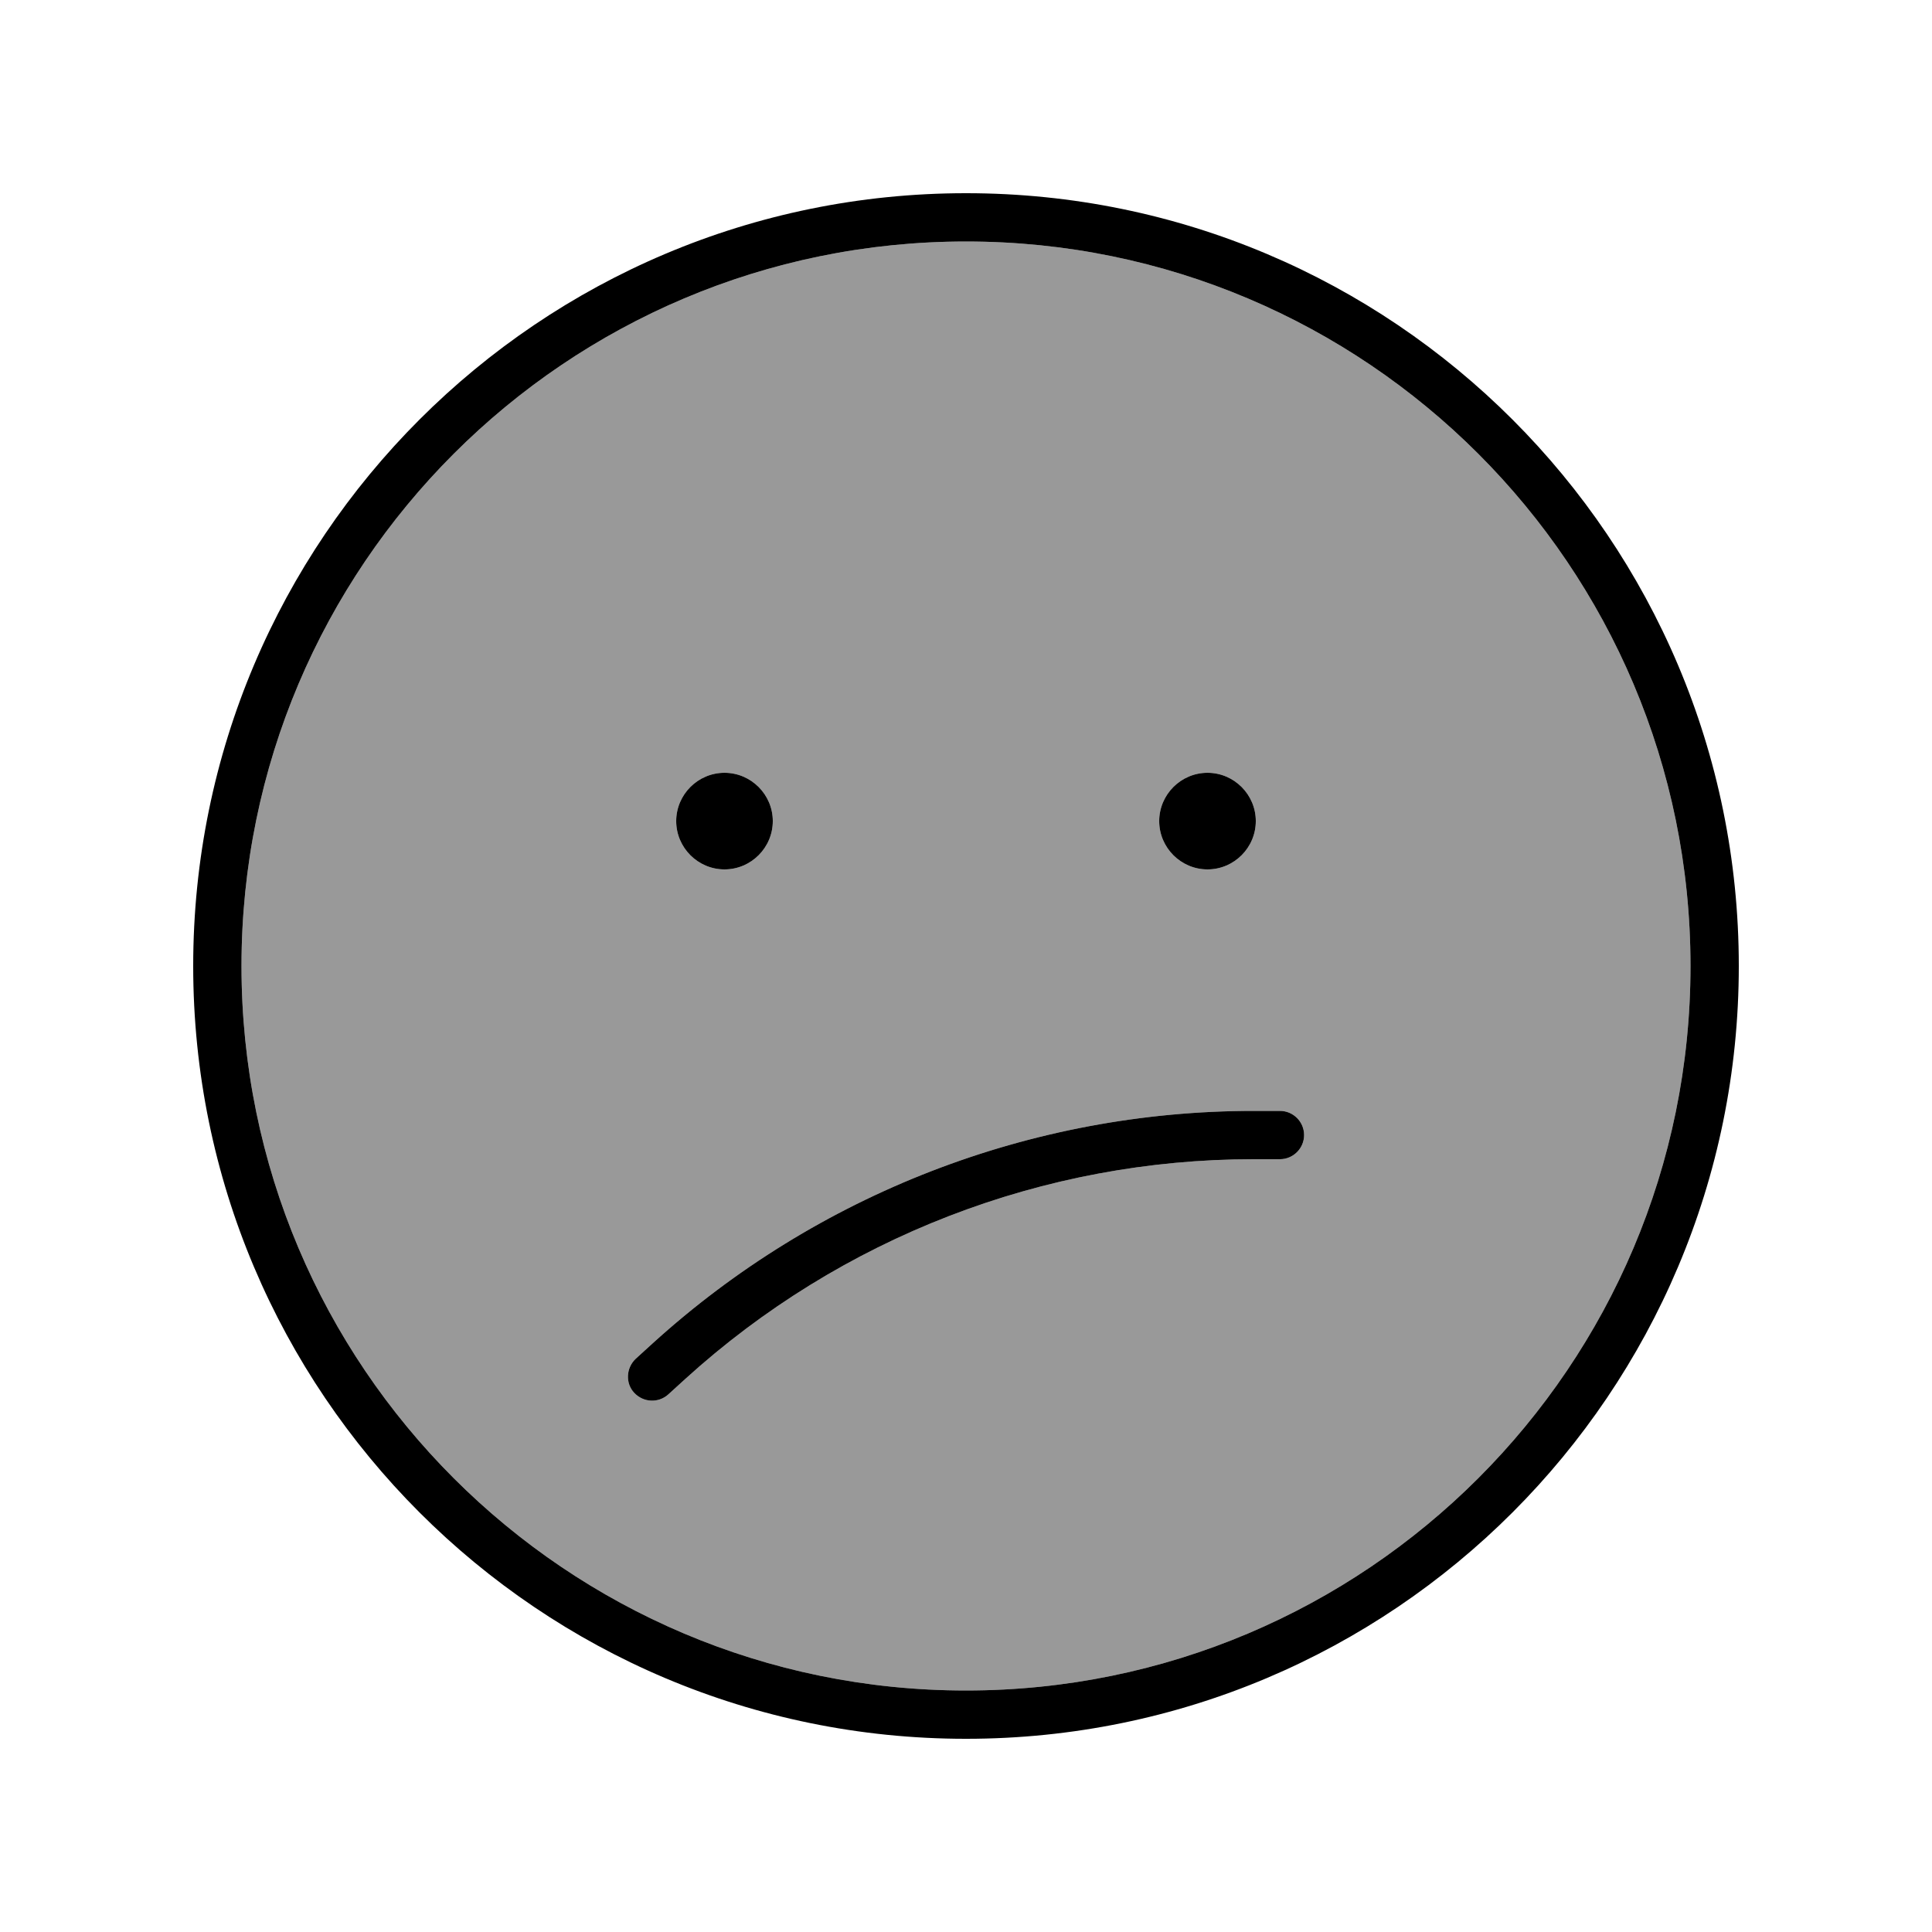
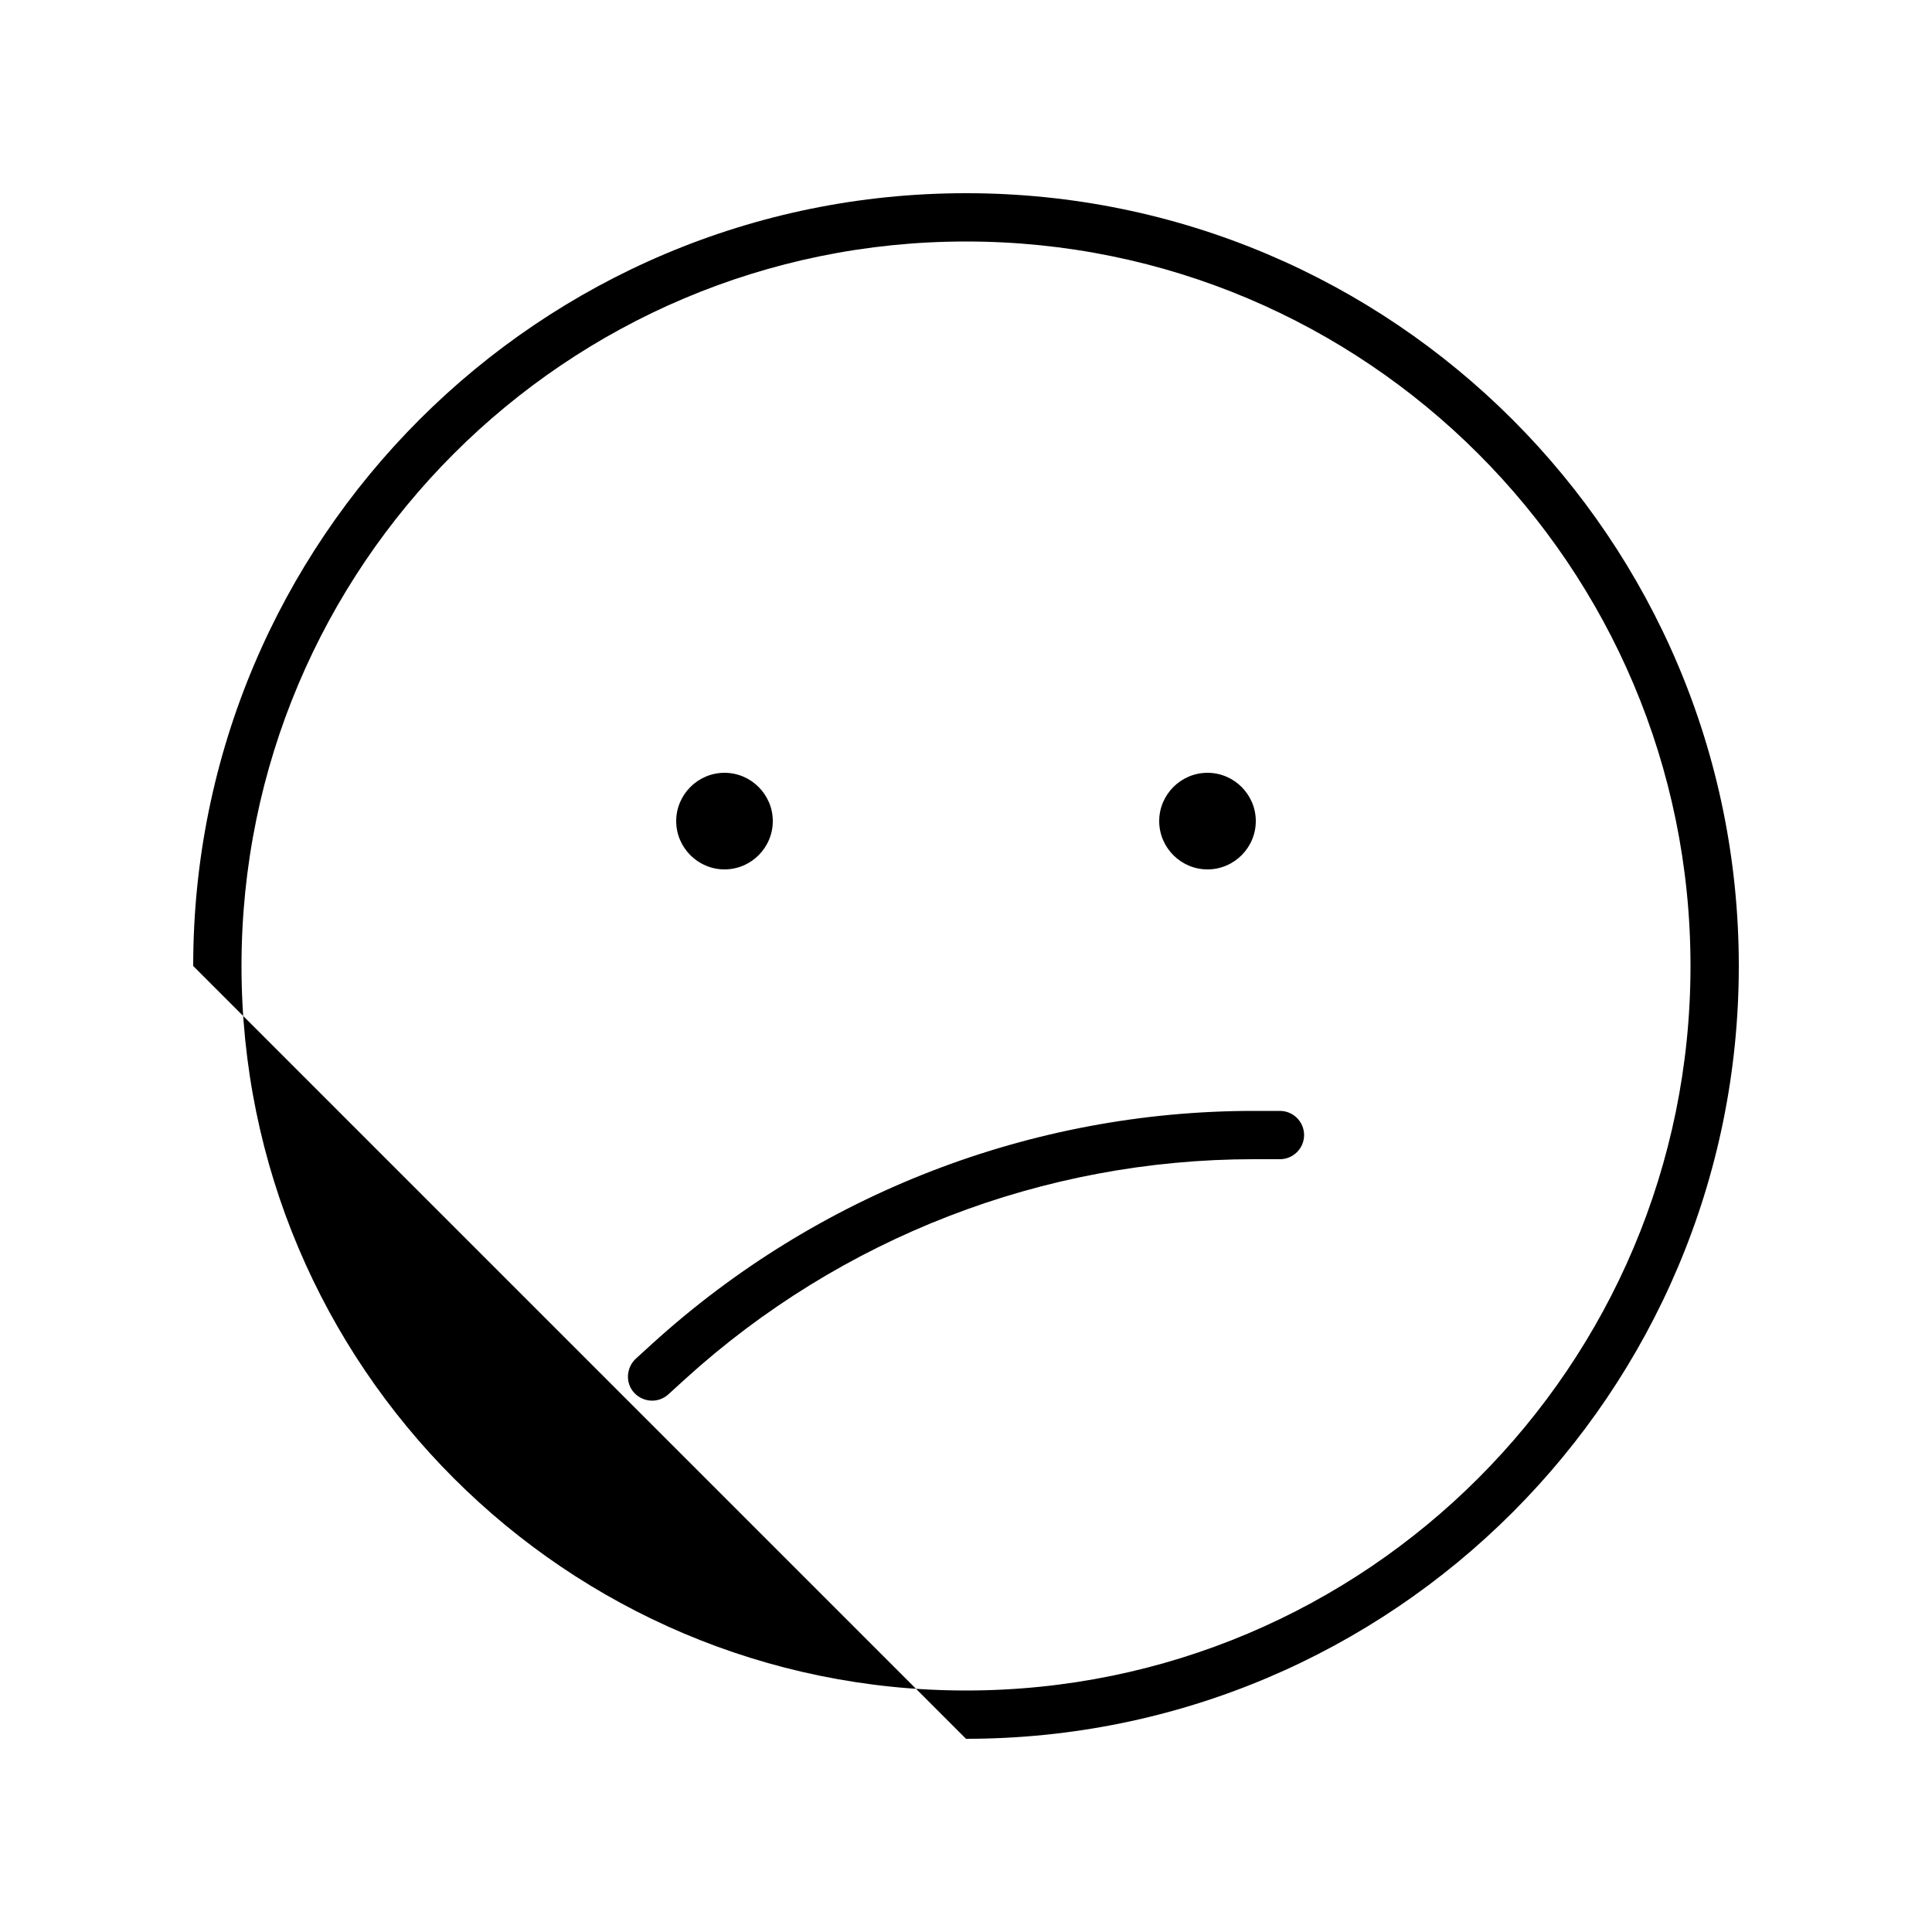
<svg xmlns="http://www.w3.org/2000/svg" viewBox="0 0 640 640">
-   <path opacity=".4" fill="currentColor" d="M80 320C80 452.5 187.5 560 320 560C452.5 560 560 452.5 560 320C560 187.5 452.5 80 320 80C187.5 80 80 187.5 80 320zM210.1 461.4C207.1 458.1 207.4 453.1 210.6 450.1L216.2 445C270.7 395.5 341.7 368 415.3 368L424 368C428.4 368 432 371.6 432 376C432 380.4 428.4 384 424 384L415.3 384C345.6 384 278.5 410 227 456.8L221.4 461.9C218.1 464.9 213.1 464.6 210.1 461.4zM256 272C256 280.8 248.8 288 240 288C231.2 288 224 280.8 224 272C224 263.2 231.2 256 240 256C248.8 256 256 263.2 256 272zM416 272C416 280.8 408.8 288 400 288C391.2 288 384 280.8 384 272C384 263.2 391.2 256 400 256C408.8 256 416 263.2 416 272z" />
-   <path fill="currentColor" d="M560 320C560 187.5 452.5 80 320 80C187.5 80 80 187.5 80 320C80 452.5 187.5 560 320 560C452.5 560 560 452.5 560 320zM64 320C64 178.6 178.6 64 320 64C461.4 64 576 178.6 576 320C576 461.4 461.4 576 320 576C178.6 576 64 461.4 64 320zM227 456.8L221.4 461.9C218.1 464.9 213.1 464.6 210.1 461.4C207.1 458.2 207.4 453.1 210.6 450.1L216.2 445C270.7 395.5 341.7 368 415.3 368L424 368C428.4 368 432 371.6 432 376C432 380.4 428.4 384 424 384L415.3 384C345.6 384 278.5 410 227 456.8zM224 272C224 263.2 231.2 256 240 256C248.8 256 256 263.2 256 272C256 280.8 248.8 288 240 288C231.2 288 224 280.8 224 272zM400 256C408.8 256 416 263.2 416 272C416 280.8 408.8 288 400 288C391.2 288 384 280.8 384 272C384 263.2 391.2 256 400 256z" />
+   <path fill="currentColor" d="M560 320C560 187.5 452.5 80 320 80C187.5 80 80 187.5 80 320C80 452.5 187.5 560 320 560C452.5 560 560 452.5 560 320zM64 320C64 178.6 178.6 64 320 64C461.4 64 576 178.6 576 320C576 461.4 461.4 576 320 576zM227 456.8L221.4 461.9C218.1 464.9 213.1 464.6 210.1 461.4C207.1 458.2 207.4 453.1 210.6 450.1L216.2 445C270.7 395.5 341.7 368 415.3 368L424 368C428.4 368 432 371.6 432 376C432 380.4 428.4 384 424 384L415.3 384C345.6 384 278.5 410 227 456.8zM224 272C224 263.2 231.2 256 240 256C248.8 256 256 263.2 256 272C256 280.8 248.8 288 240 288C231.2 288 224 280.8 224 272zM400 256C408.8 256 416 263.2 416 272C416 280.8 408.8 288 400 288C391.2 288 384 280.8 384 272C384 263.2 391.2 256 400 256z" />
</svg>